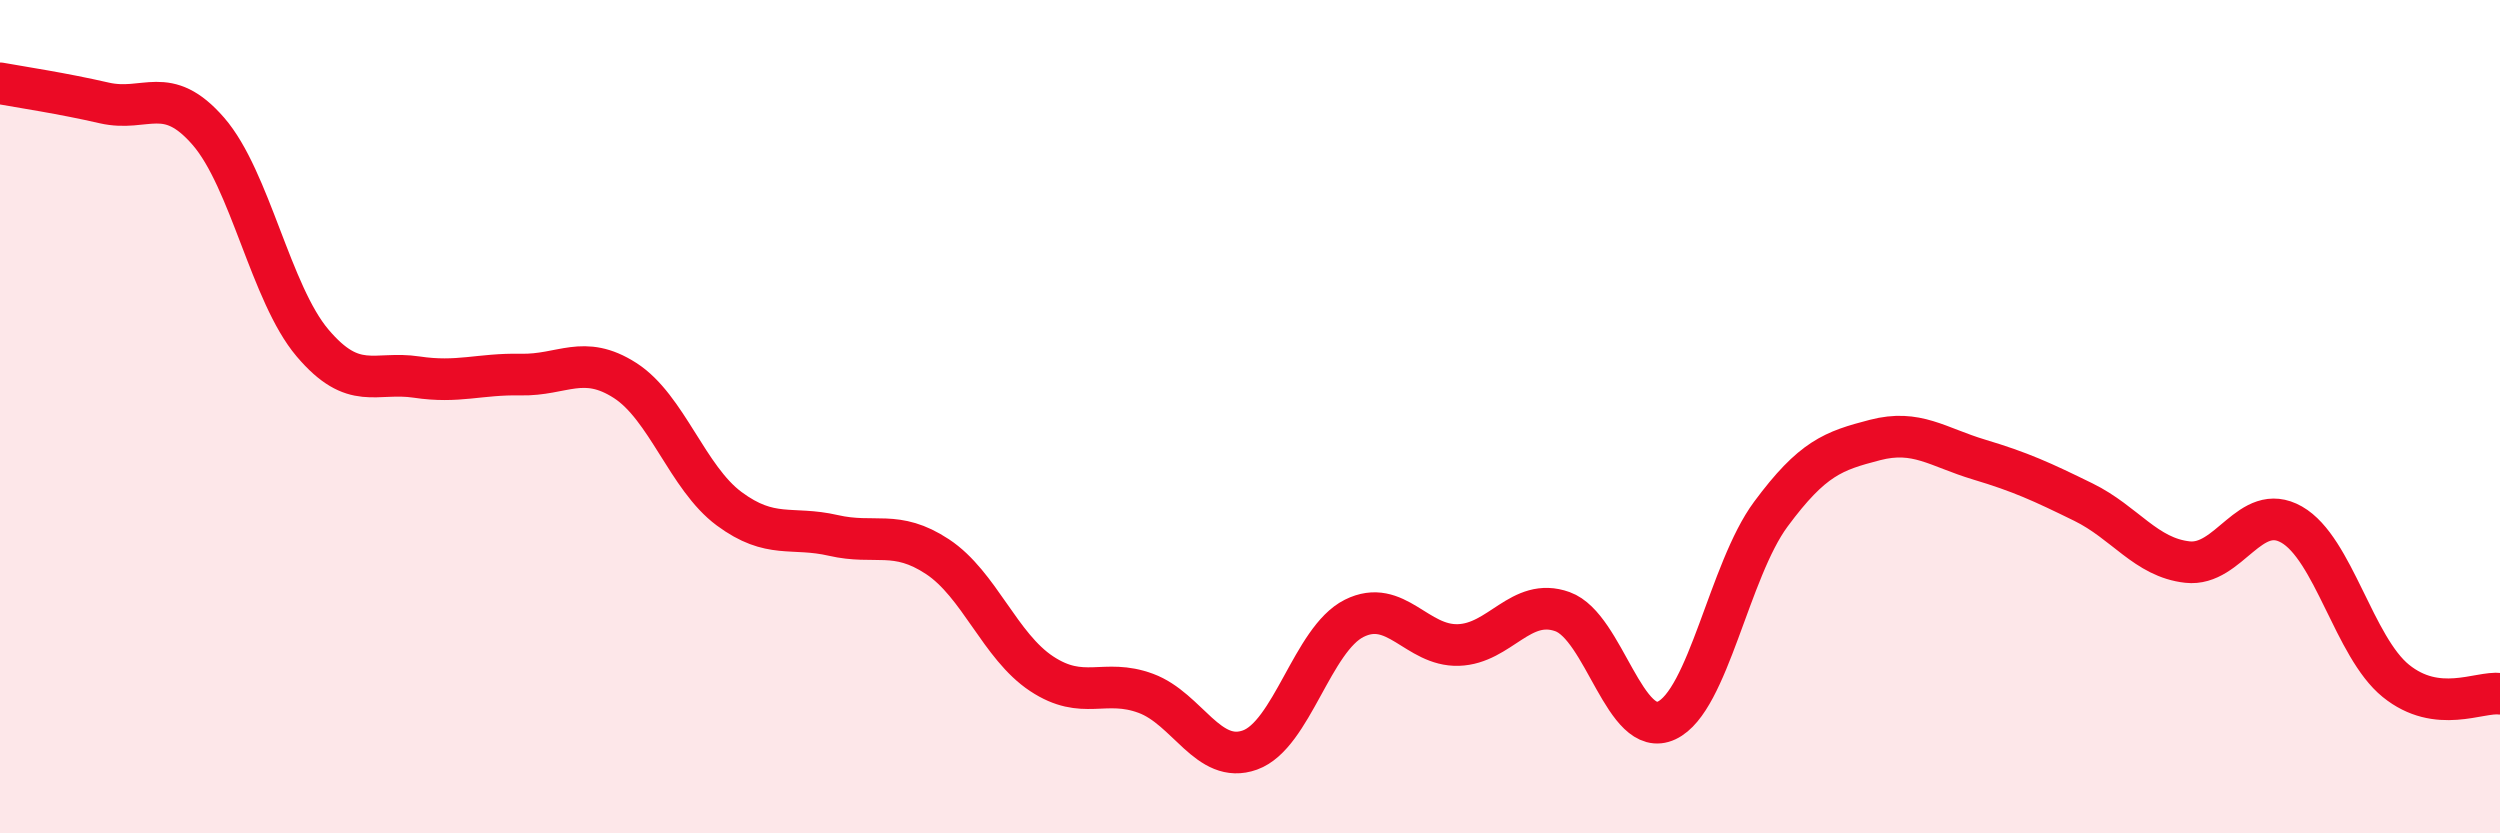
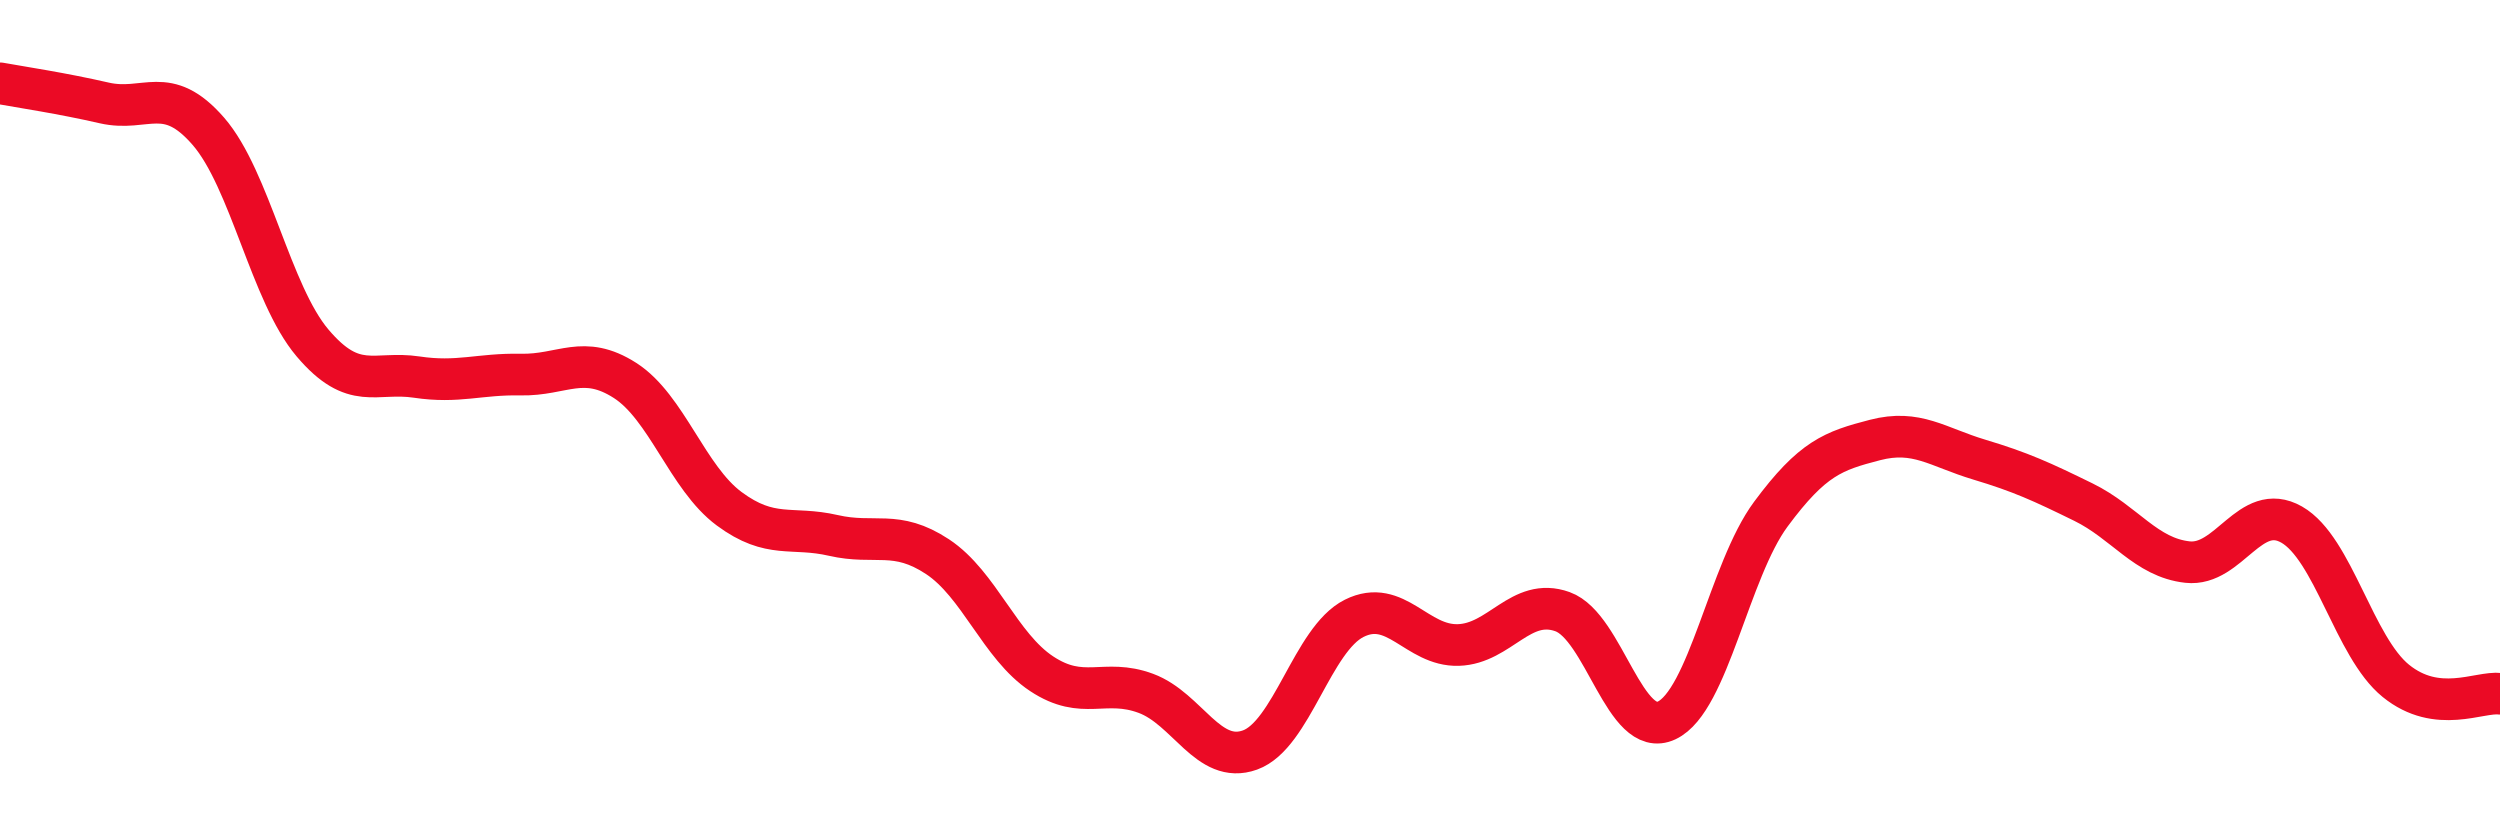
<svg xmlns="http://www.w3.org/2000/svg" width="60" height="20" viewBox="0 0 60 20">
-   <path d="M 0,2 C 0.5,2.09 1.5,2.24 2.5,2.47 C 3.5,2.7 4,2 5,3.15 C 6,4.3 6.5,7.05 7.5,8.23 C 8.5,9.41 9,8.9 10,9.05 C 11,9.2 11.5,8.97 12.5,8.99 C 13.5,9.01 14,8.49 15,9.13 C 16,9.77 16.5,11.47 17.5,12.21 C 18.5,12.95 19,12.62 20,12.85 C 21,13.08 21.5,12.7 22.5,13.36 C 23.5,14.02 24,15.51 25,16.17 C 26,16.83 26.5,16.27 27.5,16.64 C 28.5,17.01 29,18.36 30,18 C 31,17.64 31.5,15.34 32.5,14.84 C 33.5,14.34 34,15.51 35,15.48 C 36,15.45 36.5,14.32 37.5,14.68 C 38.5,15.04 39,17.76 40,17.29 C 41,16.82 41.5,13.69 42.5,12.34 C 43.5,10.99 44,10.82 45,10.56 C 46,10.3 46.5,10.73 47.5,11.03 C 48.5,11.33 49,11.56 50,12.05 C 51,12.54 51.5,13.38 52.5,13.49 C 53.5,13.6 54,12.02 55,12.59 C 56,13.16 56.5,15.53 57.5,16.34 C 58.5,17.15 59.5,16.59 60,16.65L60 20L0 20Z" fill="#EB0A25" opacity="0.1" stroke-linecap="round" stroke-linejoin="round" />
  <path d="M 0,2 C 0.5,2.09 1.5,2.24 2.5,2.47 C 3.5,2.7 4,2 5,3.15 C 6,4.3 6.5,7.05 7.5,8.23 C 8.5,9.41 9,8.9 10,9.05 C 11,9.2 11.5,8.97 12.5,8.99 C 13.5,9.01 14,8.49 15,9.13 C 16,9.77 16.5,11.47 17.5,12.21 C 18.5,12.95 19,12.62 20,12.85 C 21,13.08 21.5,12.7 22.5,13.36 C 23.5,14.02 24,15.51 25,16.17 C 26,16.83 26.5,16.27 27.5,16.64 C 28.5,17.01 29,18.36 30,18 C 31,17.64 31.5,15.34 32.5,14.84 C 33.5,14.34 34,15.51 35,15.48 C 36,15.45 36.5,14.32 37.5,14.68 C 38.5,15.04 39,17.76 40,17.29 C 41,16.82 41.5,13.69 42.5,12.34 C 43.5,10.99 44,10.82 45,10.56 C 46,10.3 46.5,10.73 47.5,11.03 C 48.5,11.33 49,11.56 50,12.05 C 51,12.54 51.5,13.38 52.5,13.49 C 53.5,13.6 54,12.02 55,12.59 C 56,13.16 56.5,15.53 57.5,16.34 C 58.5,17.15 59.5,16.59 60,16.65" stroke="#EB0A25" stroke-width="1" fill="none" stroke-linecap="round" stroke-linejoin="round" />
</svg>